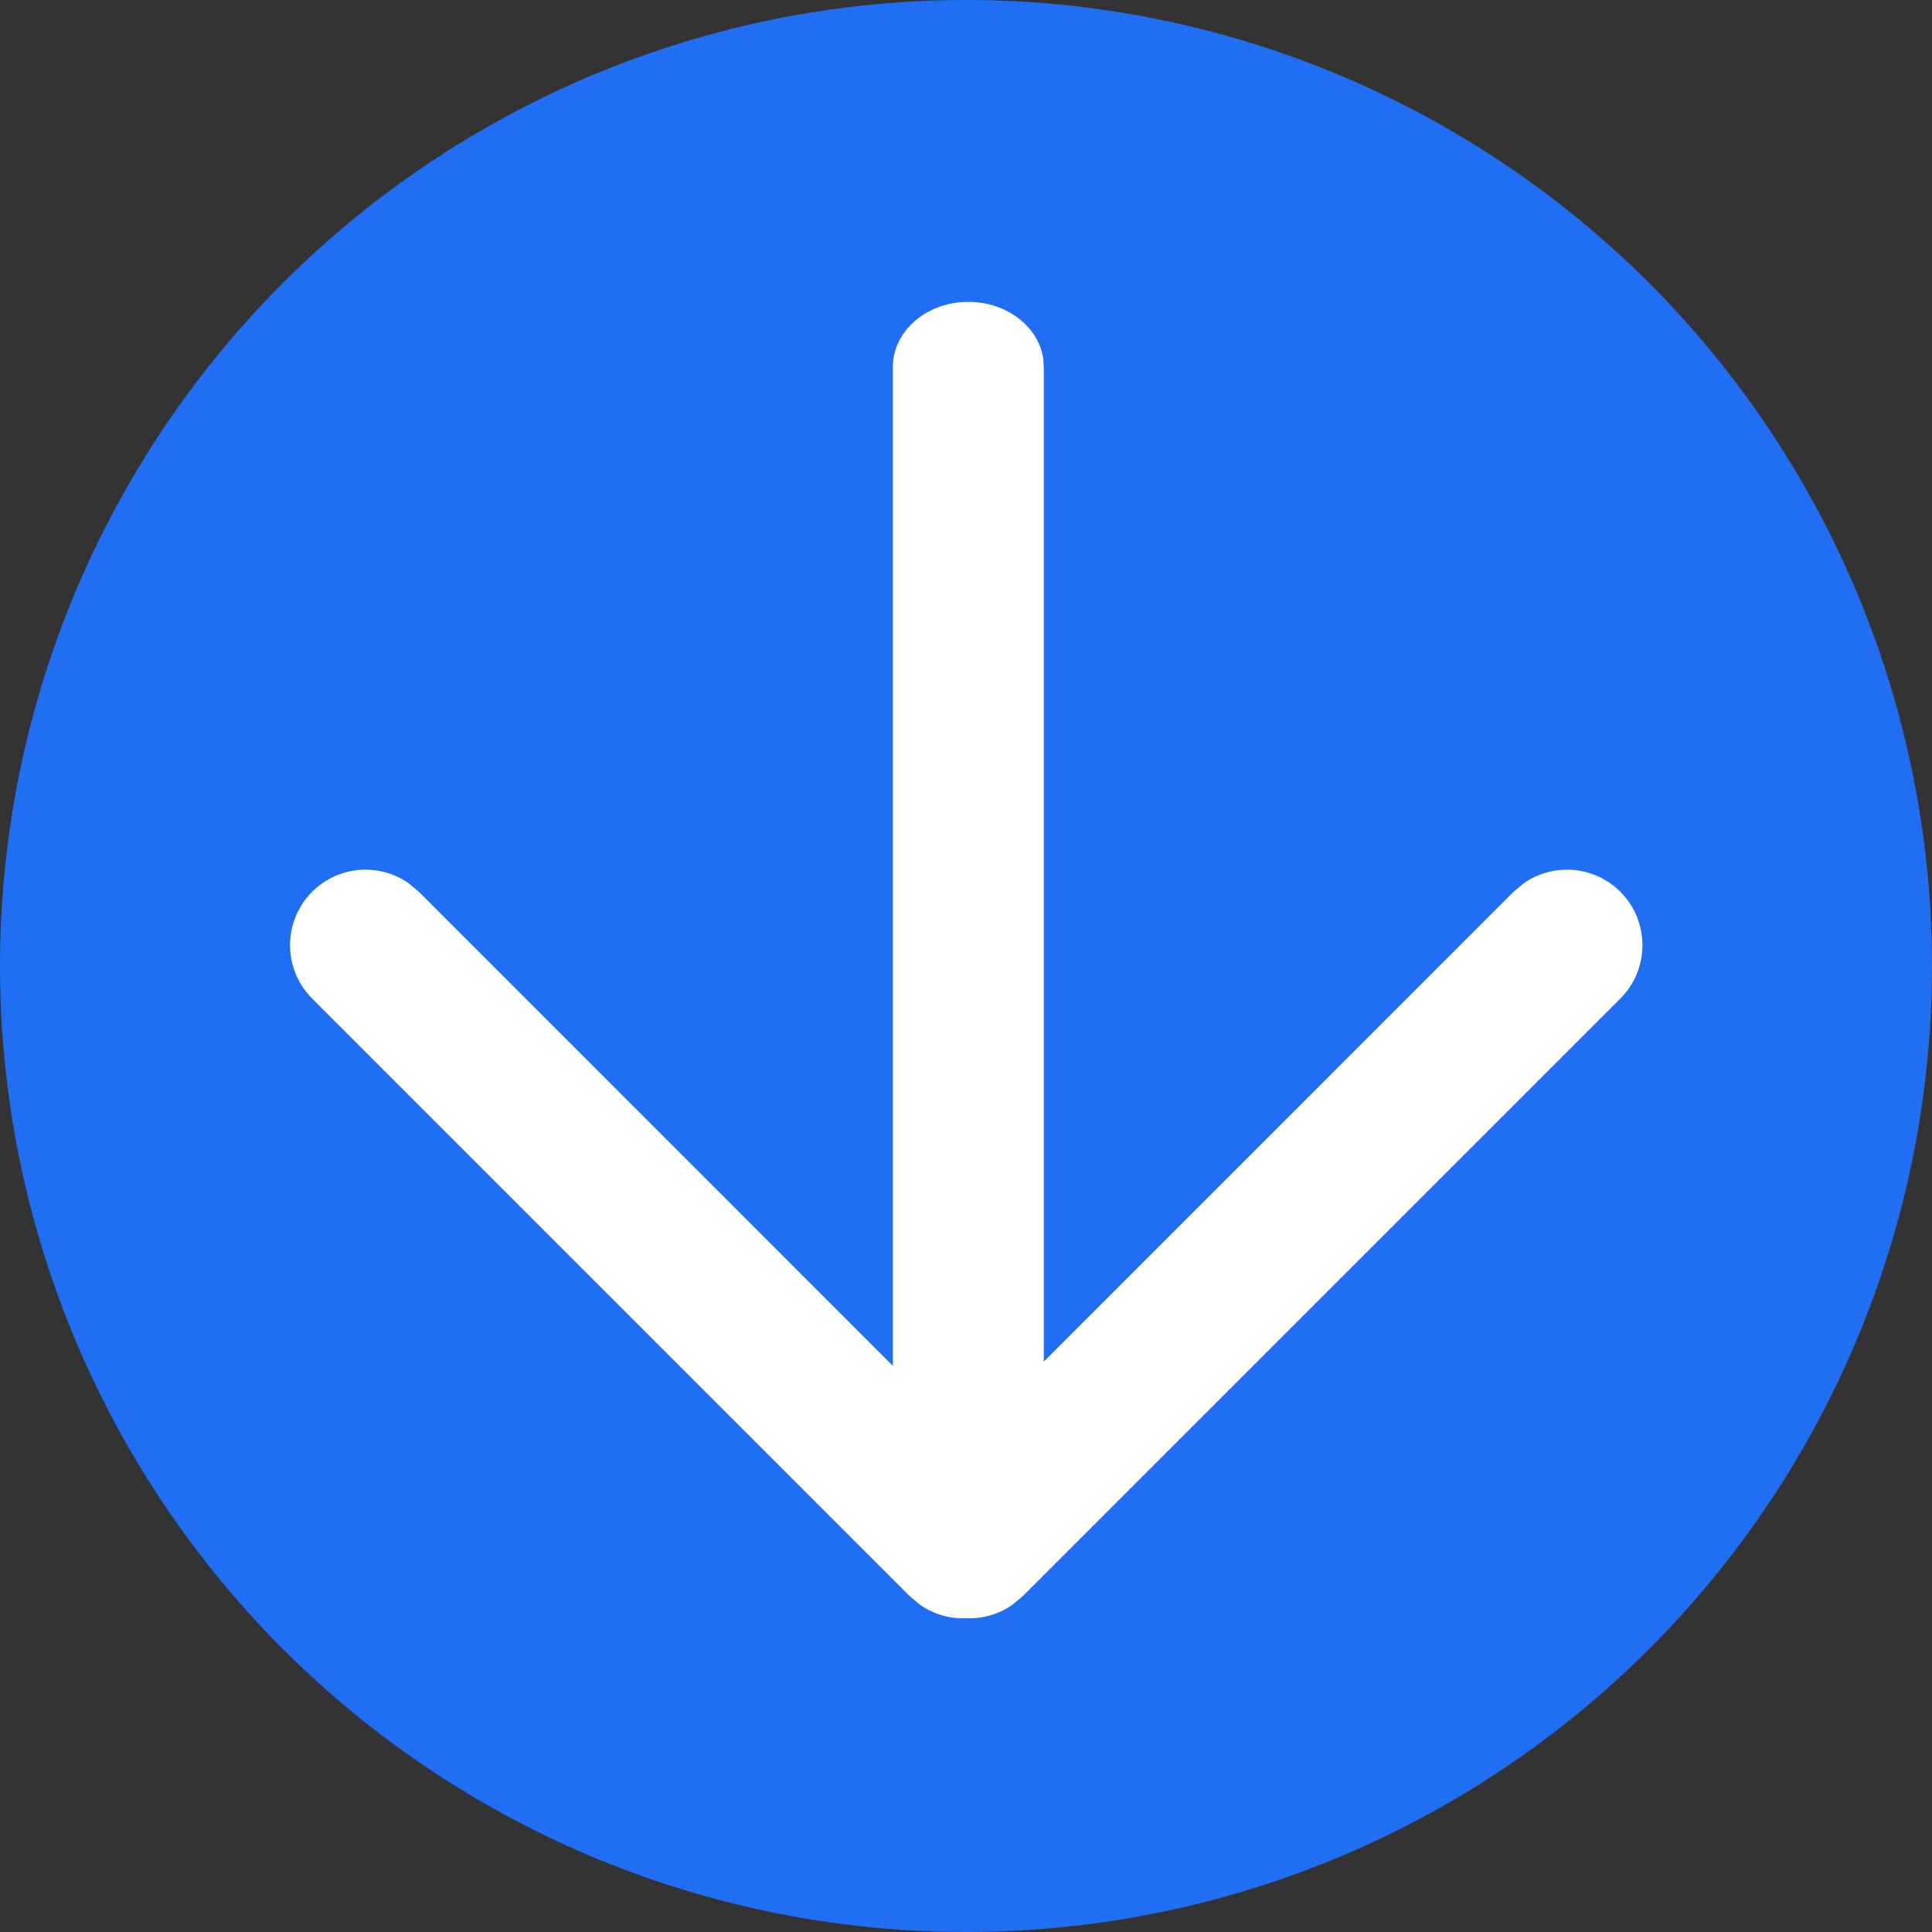
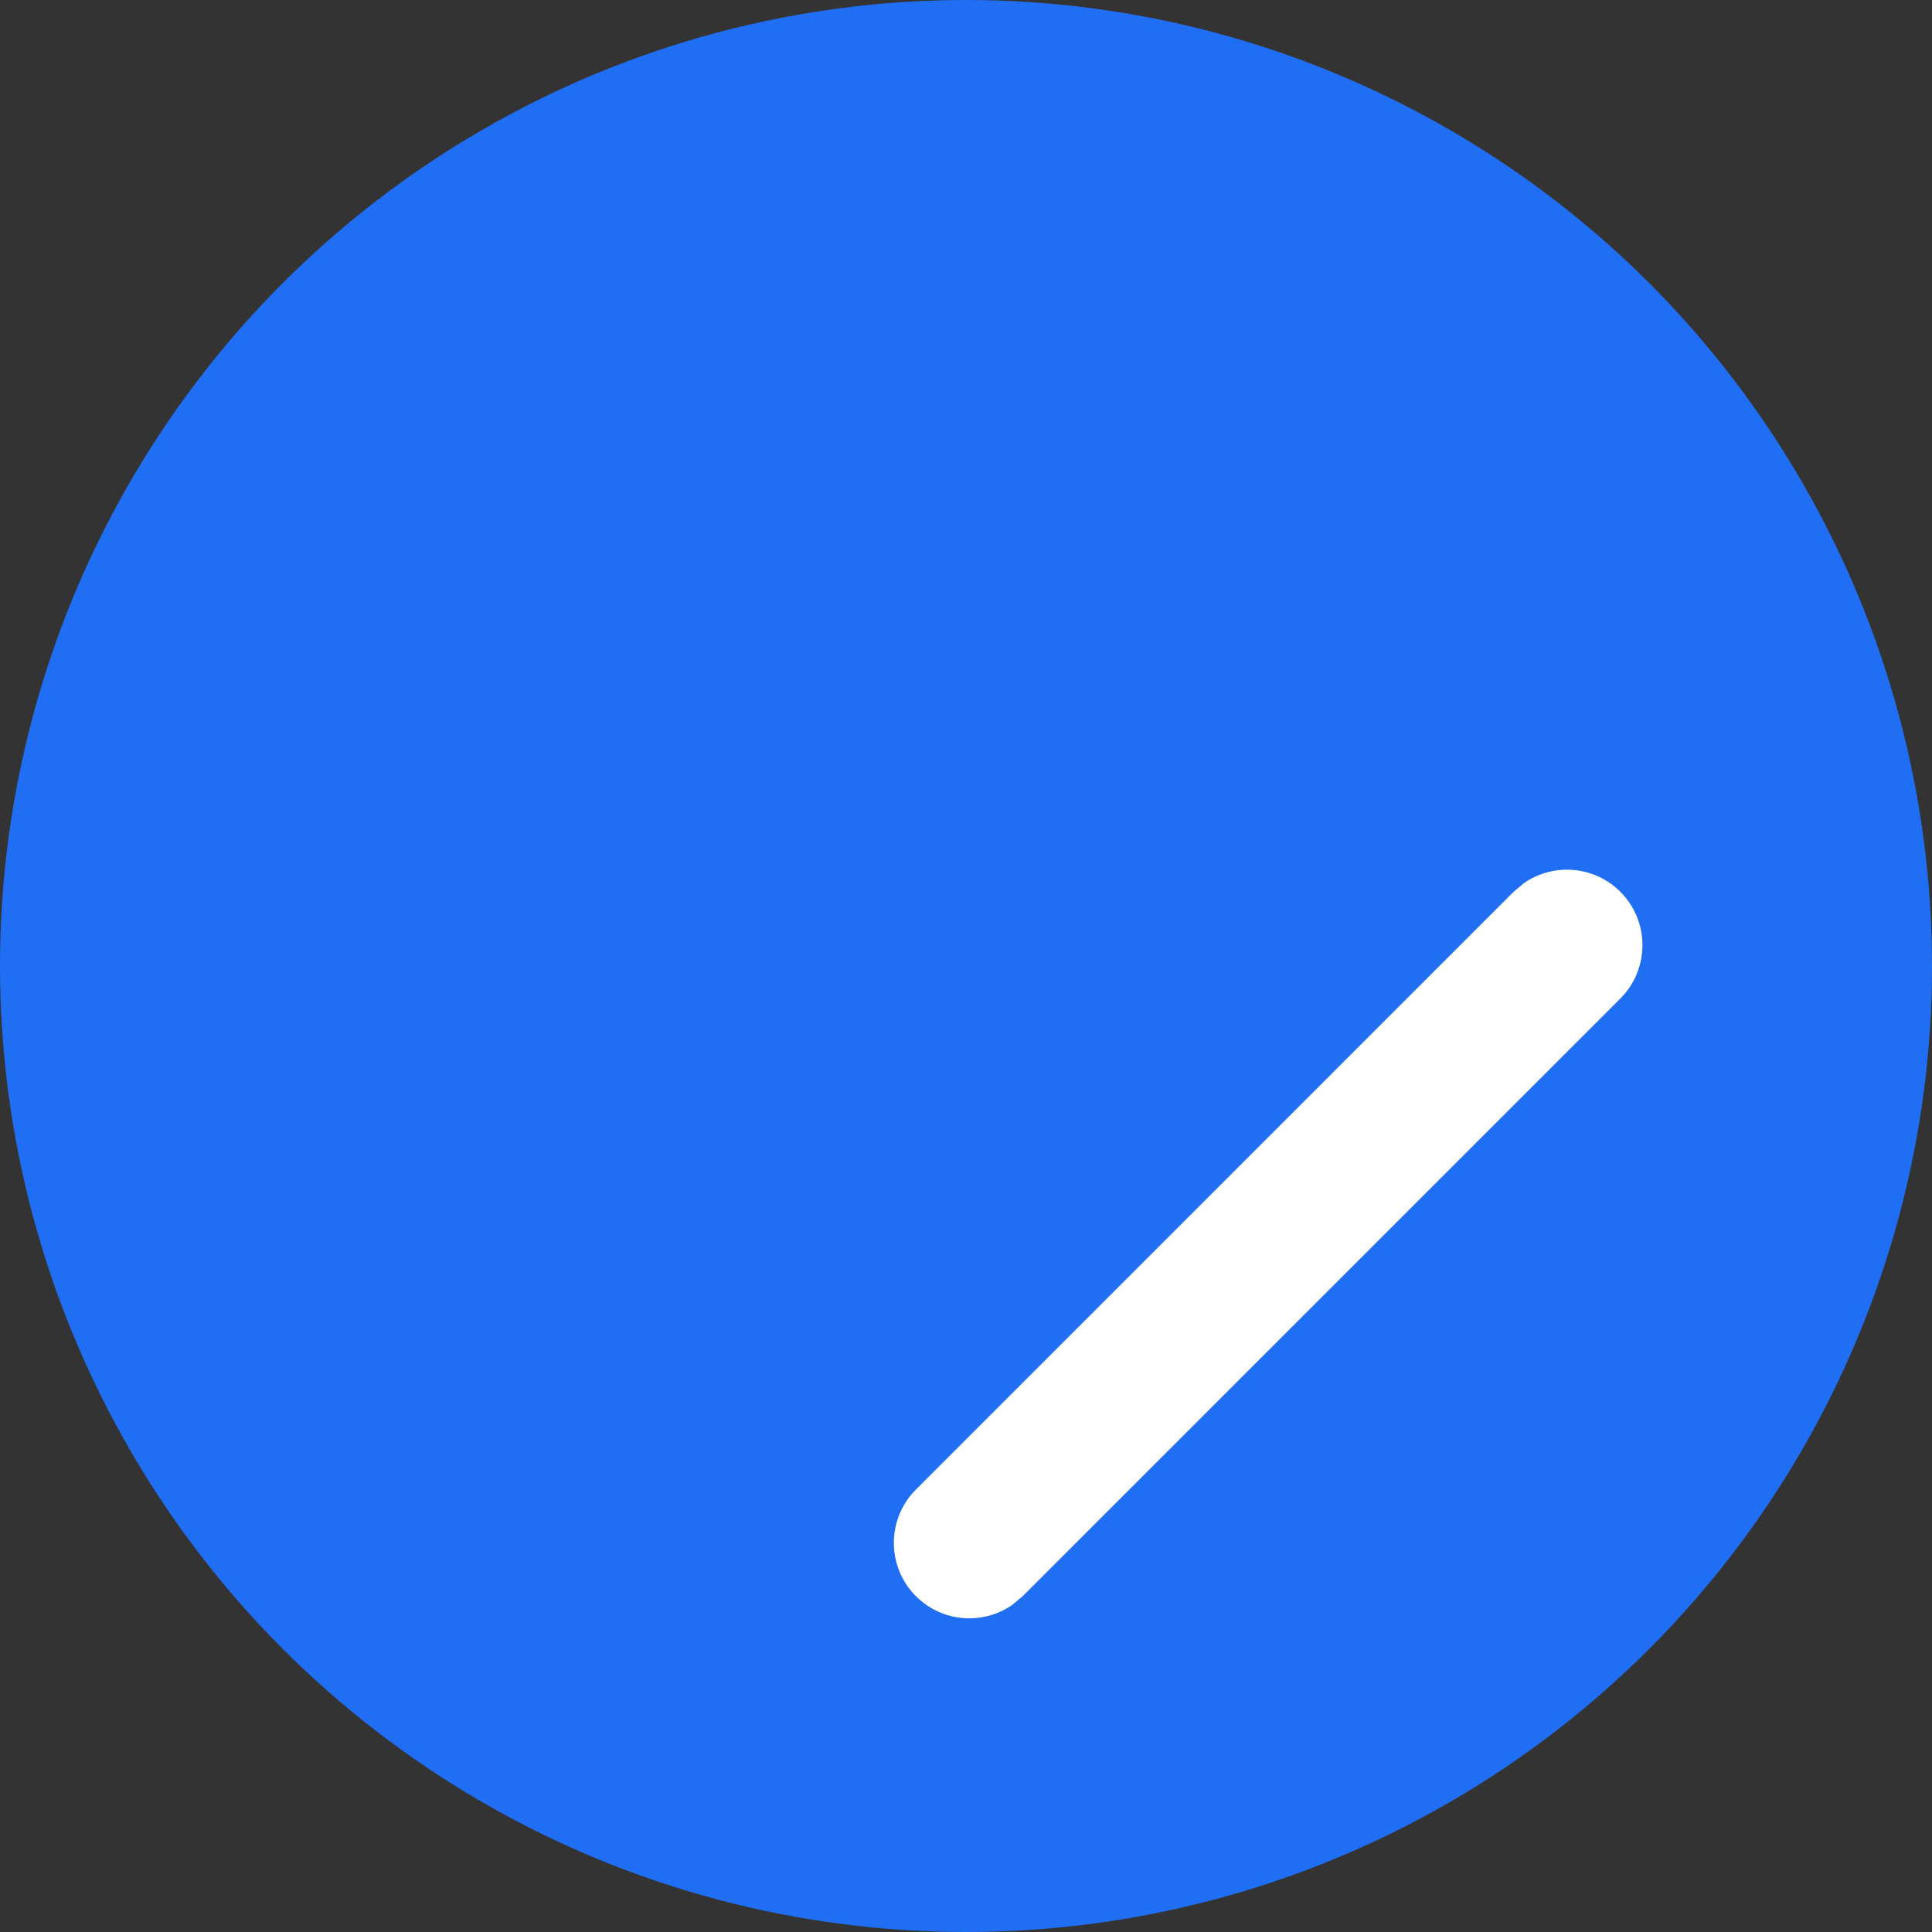
<svg xmlns="http://www.w3.org/2000/svg" width="32" height="32" viewBox="0 0 32 32" fill="none">
  <rect x="0" y="0" width="32" height="32" fill="#333333" stroke="none" />
  <g id="Report specific/Dose down">
    <circle id="Oval" cx="16" cy="16" r="16" fill="#206EF3" />
    <g id="Group">
-       <path id="Path" d="M16.039 25C15.412 25 14.892 24.601 14.803 24.082L14.789 23.923L14.789 6.077C14.789 5.482 15.349 5 16.039 5C16.667 5 17.186 5.399 17.276 5.918L17.289 6.077L17.289 23.923C17.289 24.518 16.729 25 16.039 25Z" fill="white" />
-       <path id="Path_2" d="M16.837 26.438C16.403 26.872 15.729 26.921 15.242 26.583L15.069 26.438L5.17 16.539C4.682 16.051 4.682 15.259 5.17 14.771C5.604 14.337 6.277 14.289 6.764 14.626L6.938 14.771L16.837 24.671C17.325 25.159 17.325 25.95 16.837 26.438Z" fill="white" />
      <path id="Path_3" d="M15.171 26.438C15.605 26.872 16.278 26.921 16.765 26.583L16.939 26.438L26.838 16.539C27.326 16.051 27.326 15.259 26.838 14.771C26.404 14.337 25.731 14.289 25.243 14.626L25.07 14.771L15.171 24.671C14.683 25.159 14.683 25.95 15.171 26.438Z" fill="white" />
    </g>
  </g>
</svg>